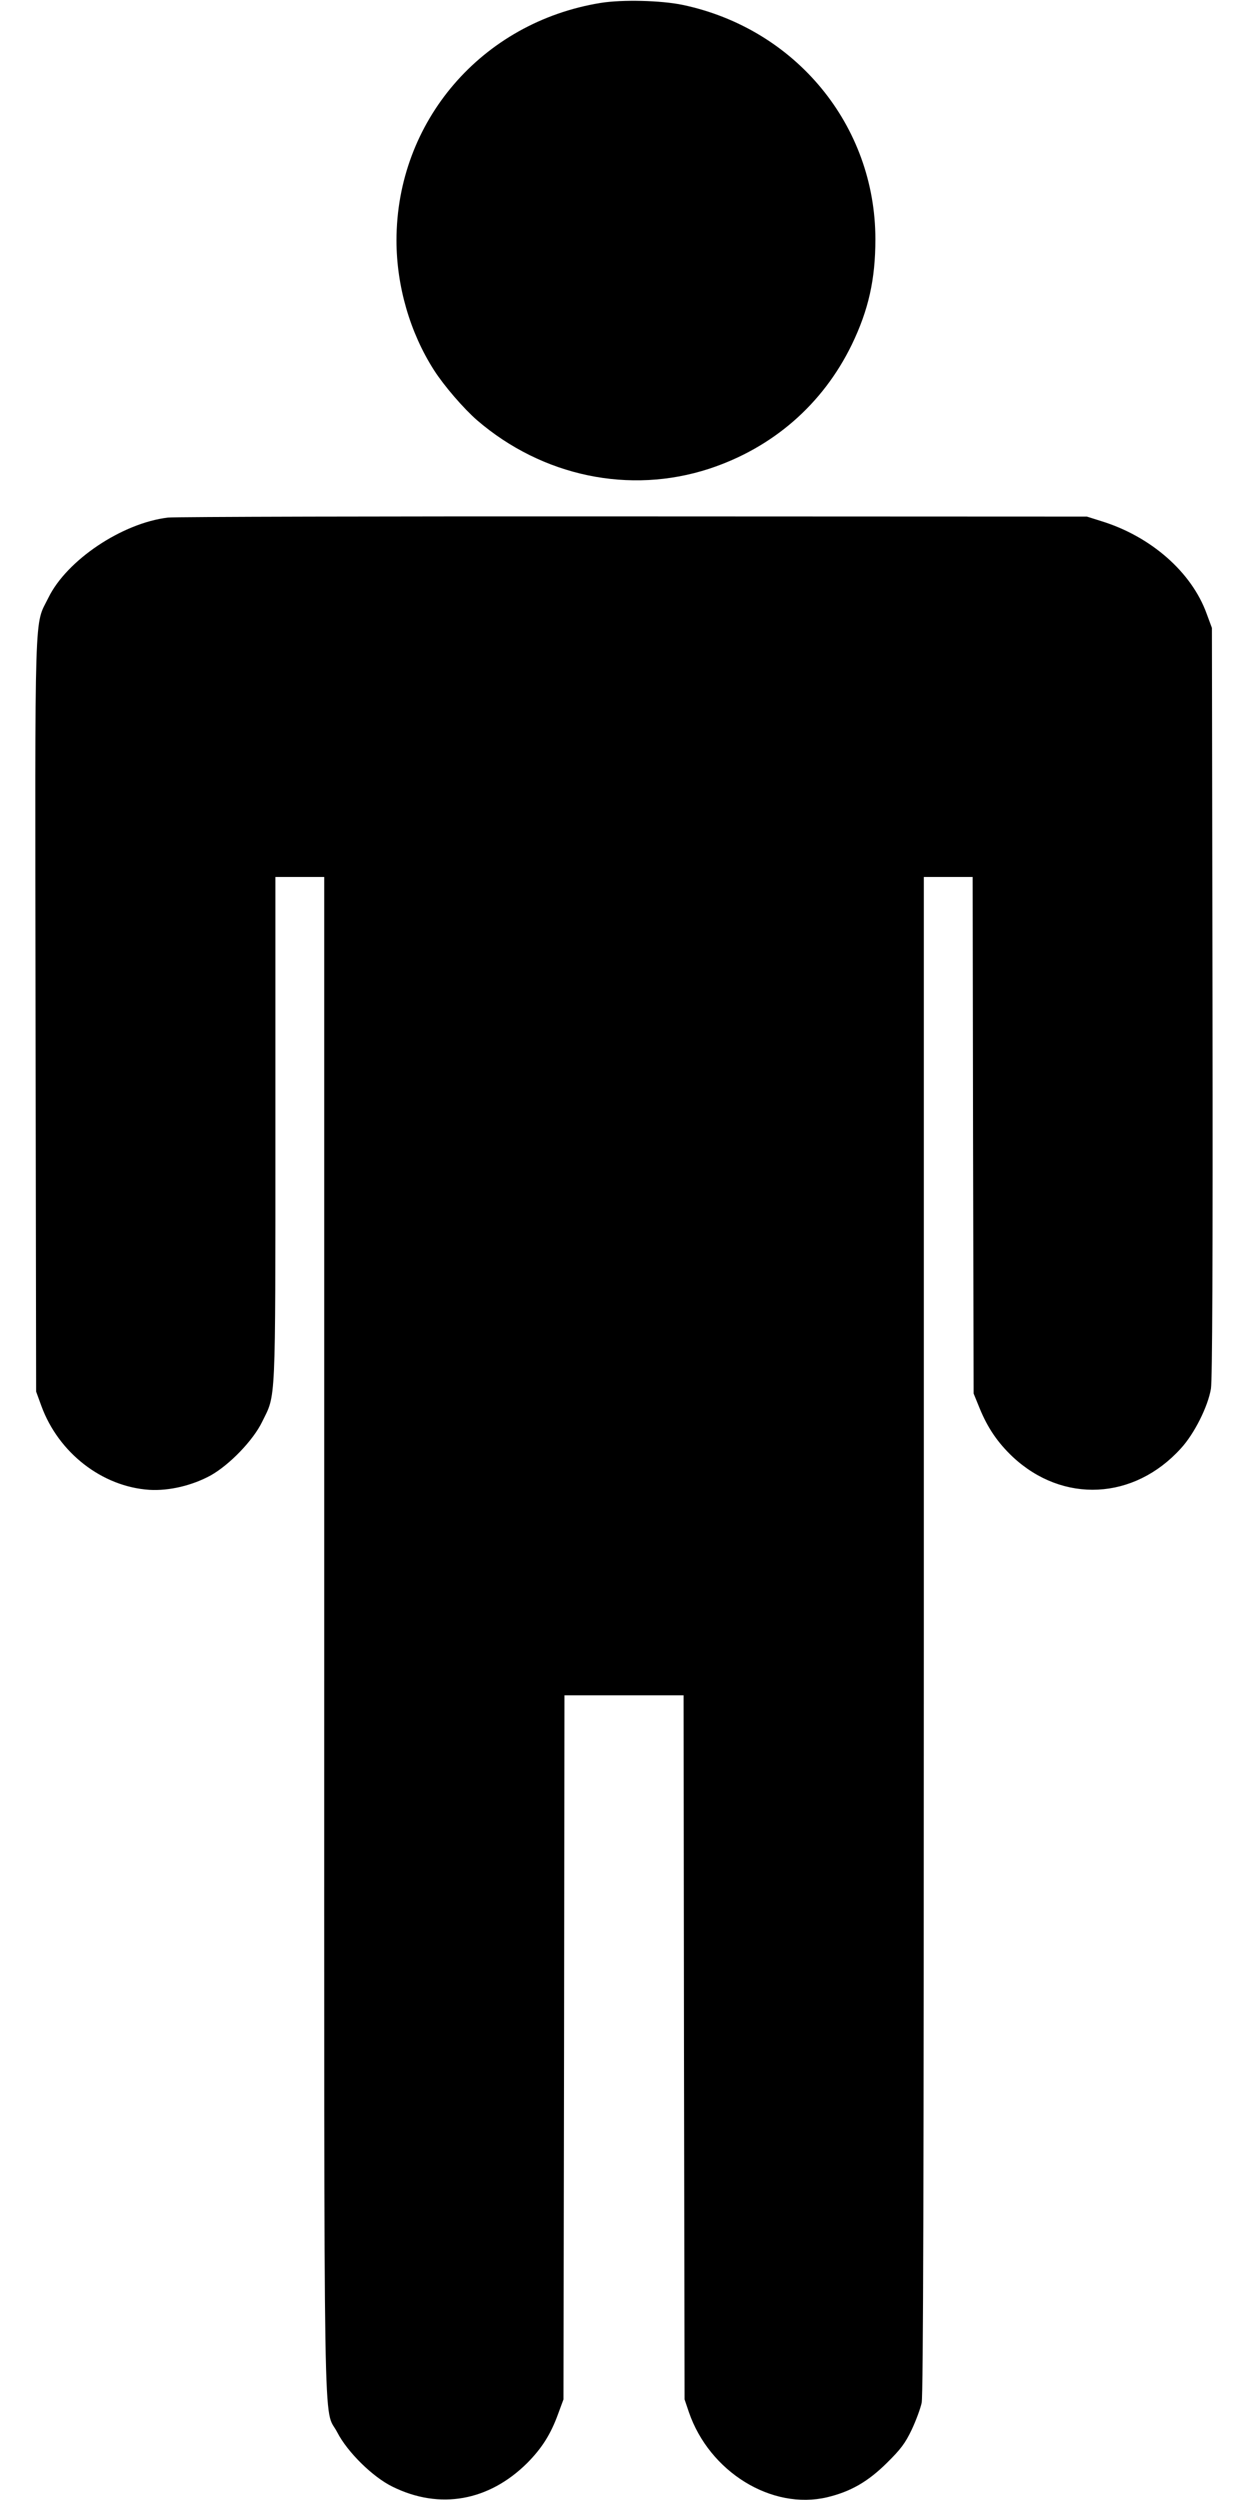
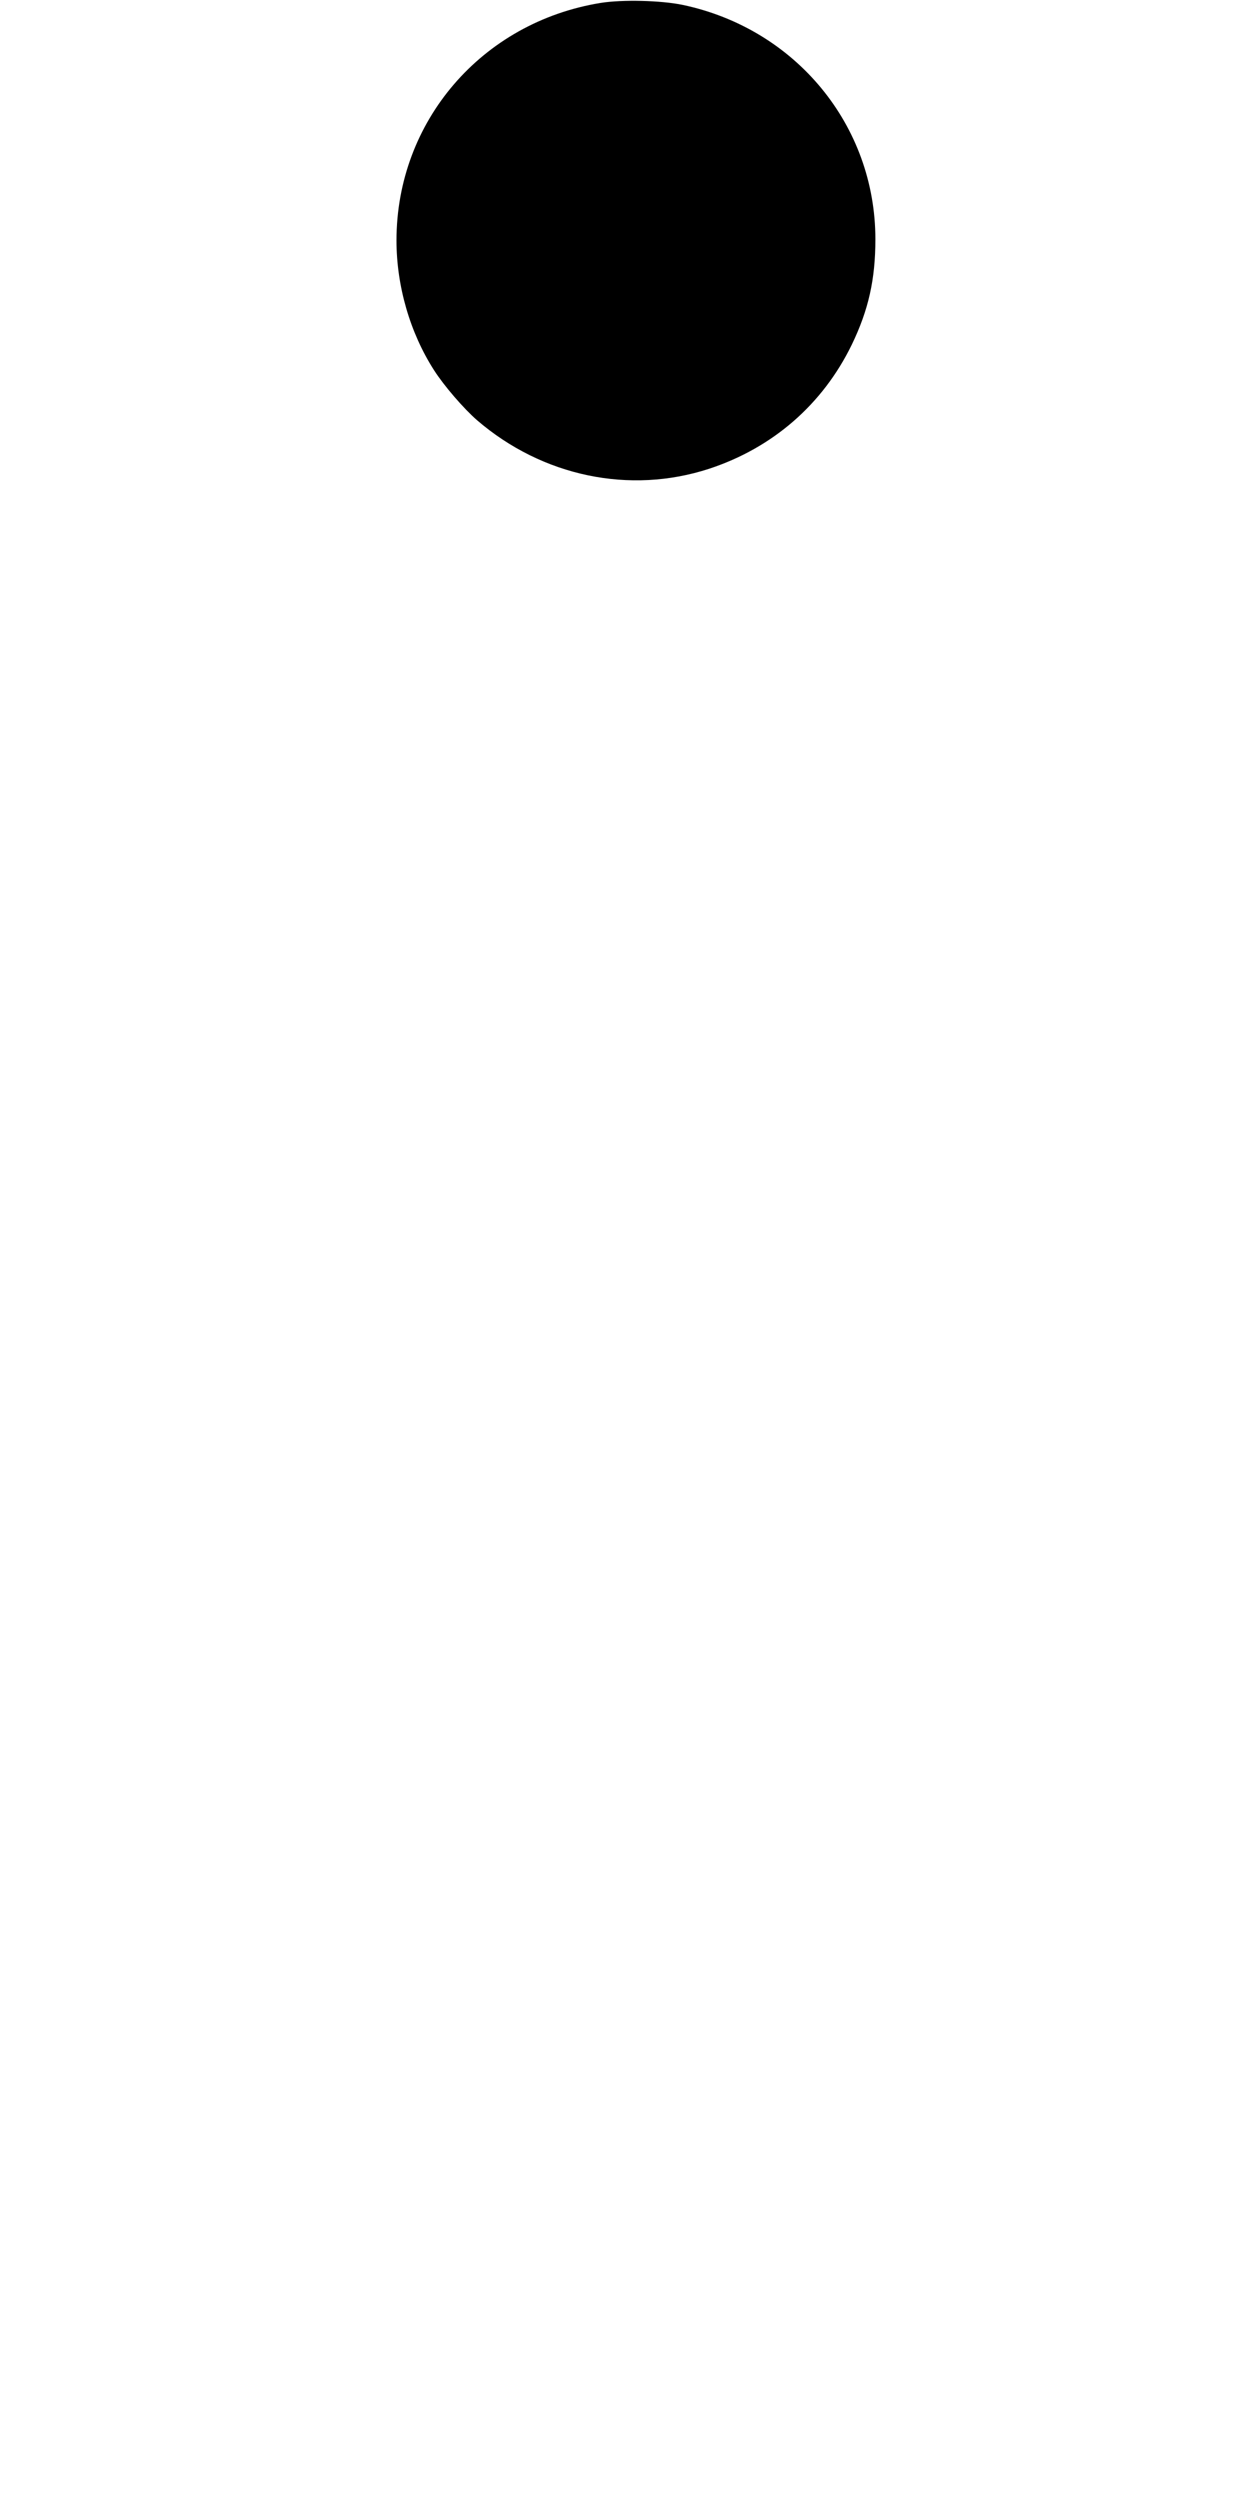
<svg xmlns="http://www.w3.org/2000/svg" version="1.0" width="640pt" height="1280pt" viewBox="0 0 640 1280" preserveAspectRatio="xMidYMid meet">
  <g transform="translate(0,1280) scale(0.1,-0.1)" fill="#000000" stroke="none">
    <path d="M3075 12785 c-609 -99 -1045 -607 -1045 -1216 0 -233 69 -472 192 -664 51 -80 152 -197 221 -257 334 -287 781 -381 1188 -248 325 107 581 329 730 635 86 178 121 335 121 540 0 583 -408 1078 -987 1200 -111 23 -308 28 -420 10z" />
-     <path d="M860 10150 c-235 -28 -518 -218 -612 -410 -73 -149 -69 6 -66 -2137 l3 -1928 27 -74 c88 -240 311 -413 553 -429 101 -6 219 22 314 74 96 54 217 179 263 274 71 145 68 62 68 1498 l0 1292 125 0 125 0 0 -3880 c0 -4308 -6 -3942 67 -4084 52 -101 182 -229 283 -278 241 -119 493 -74 690 122 75 76 120 147 158 252 l27 73 3 1803 2 1802 305 0 305 0 2 -1802 3 -1803 22 -65 c105 -306 424 -503 708 -436 121 29 209 80 306 176 71 70 94 101 127 170 22 47 45 109 51 138 8 38 11 1171 11 3932 l0 3880 125 0 125 0 2 -1322 3 -1323 31 -76 c41 -100 92 -175 169 -248 257 -240 621 -222 861 43 69 75 139 215 154 306 7 46 10 635 8 1980 l-3 1915 -27 73 c-77 213 -286 396 -540 474 l-73 23 -2320 1 c-1276 1 -2349 -2 -2385 -6z" />
  </g>
</svg>